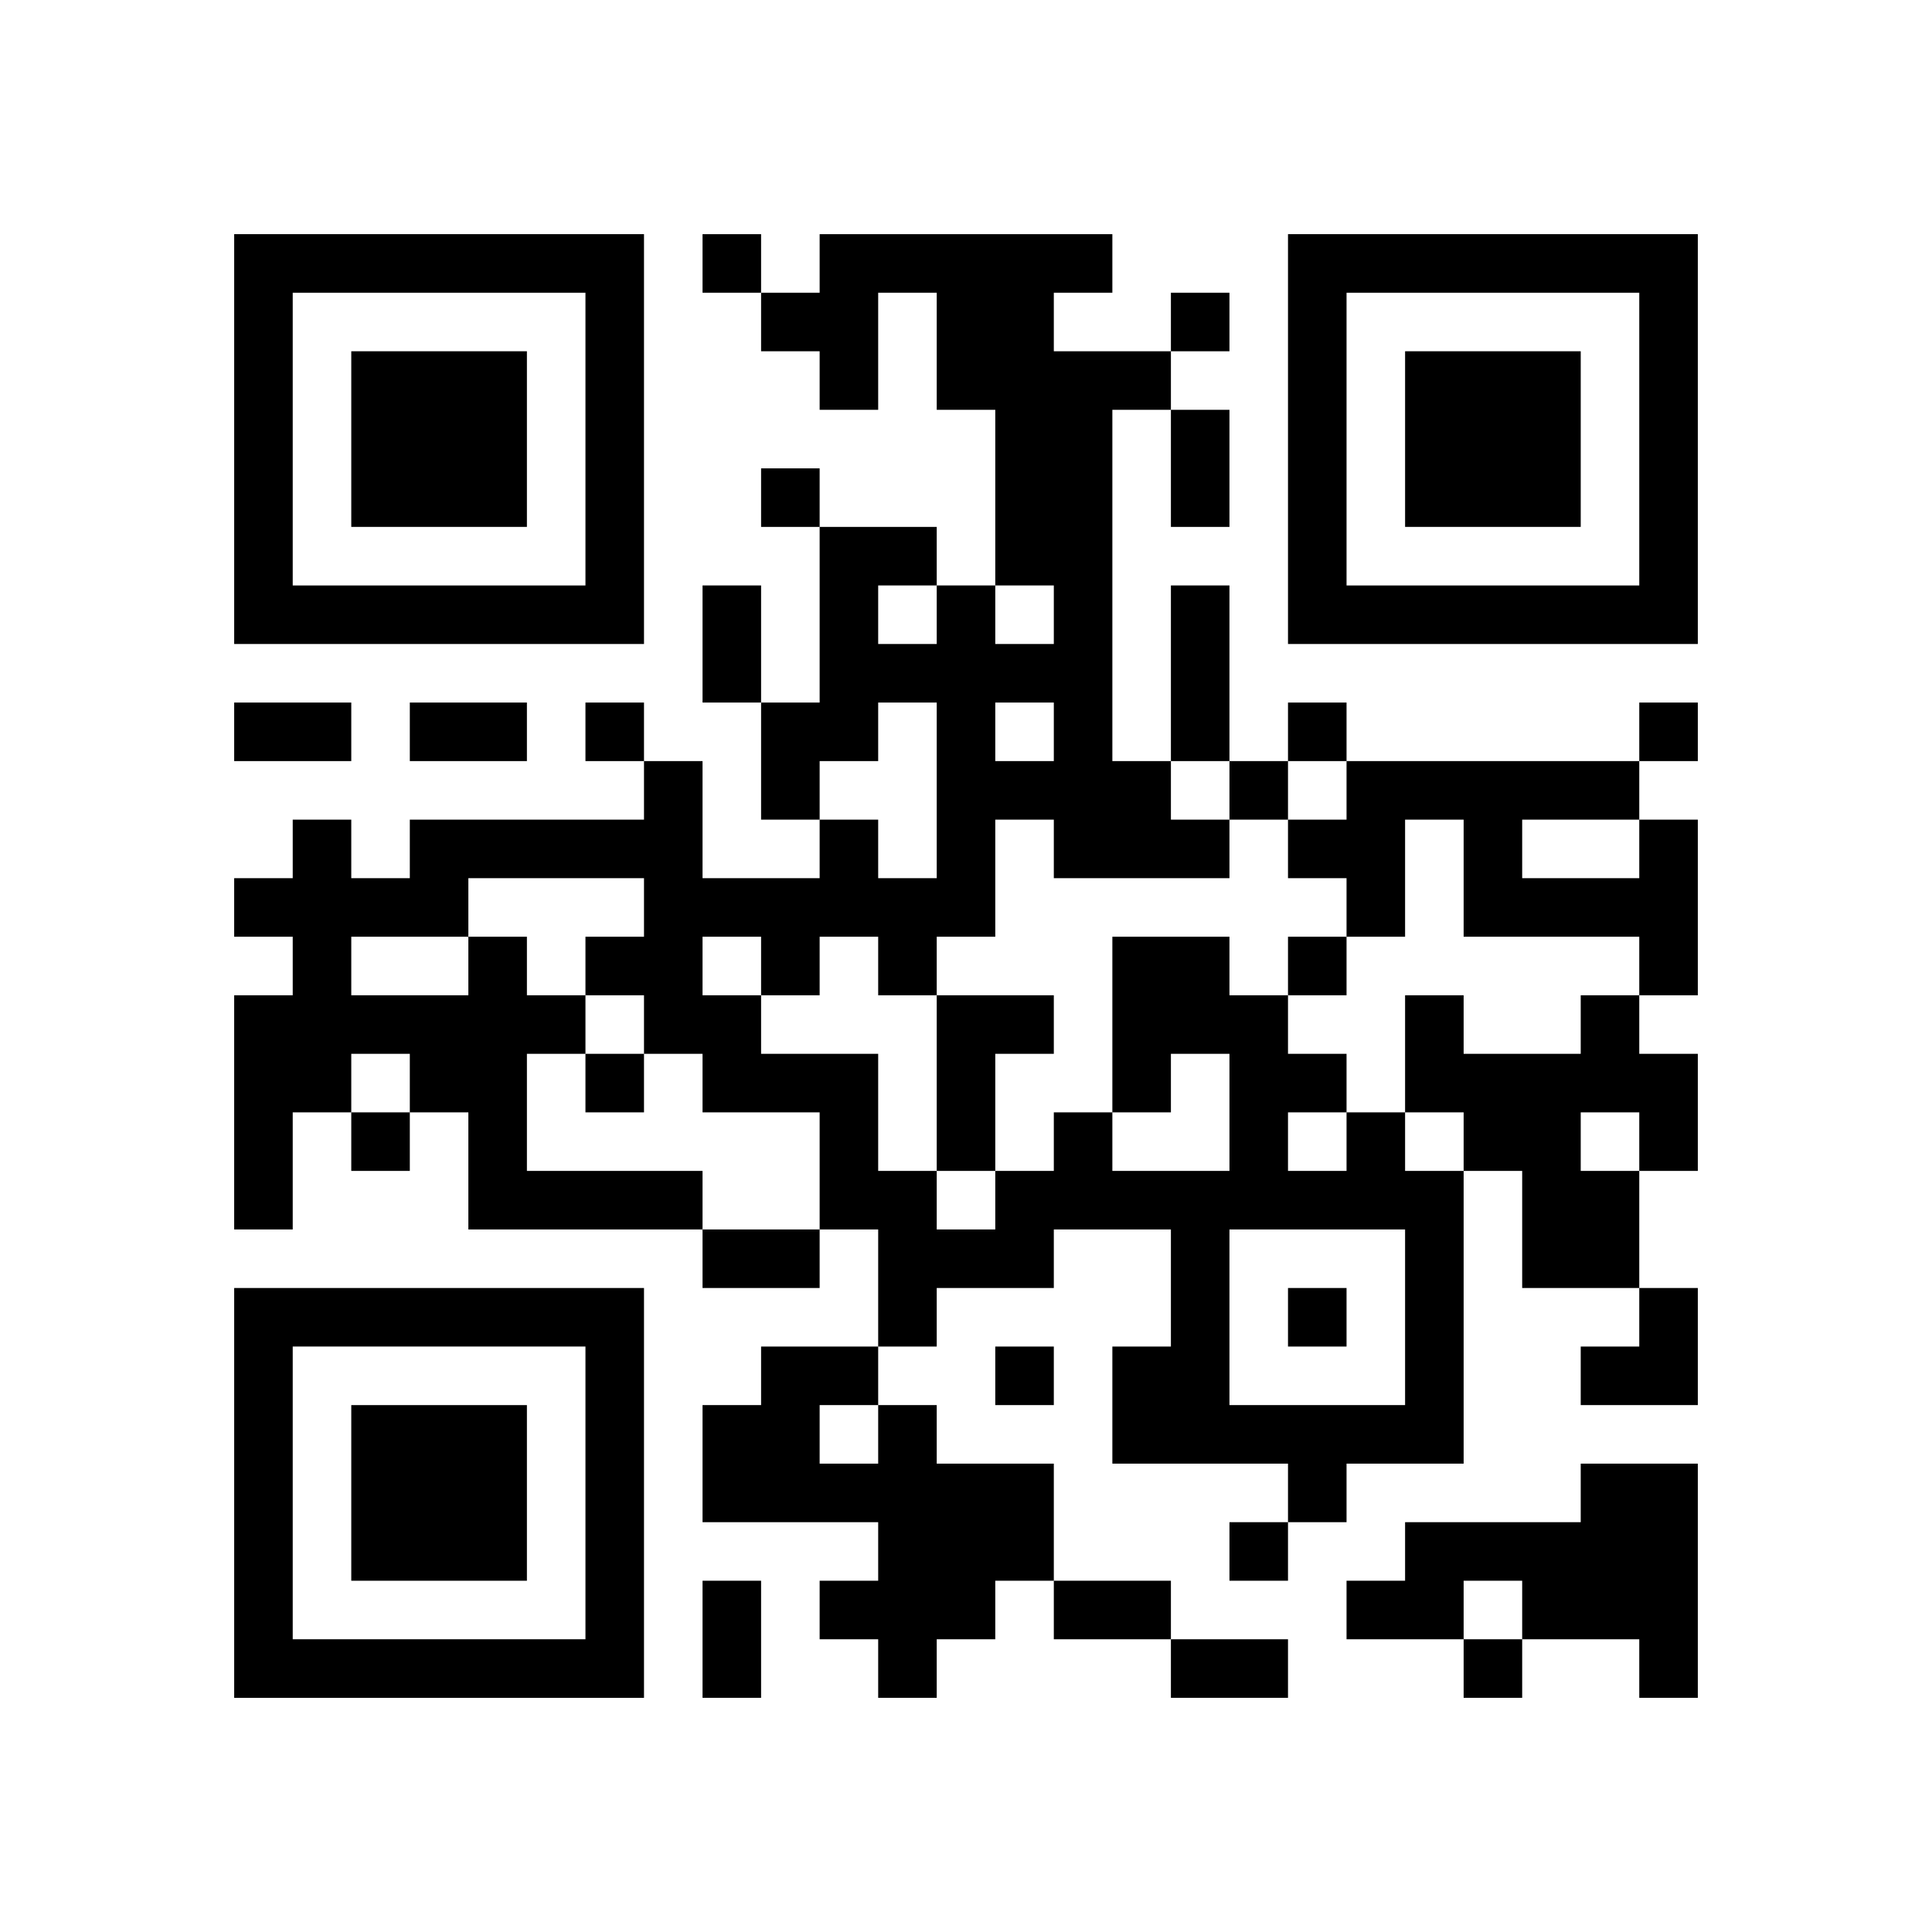
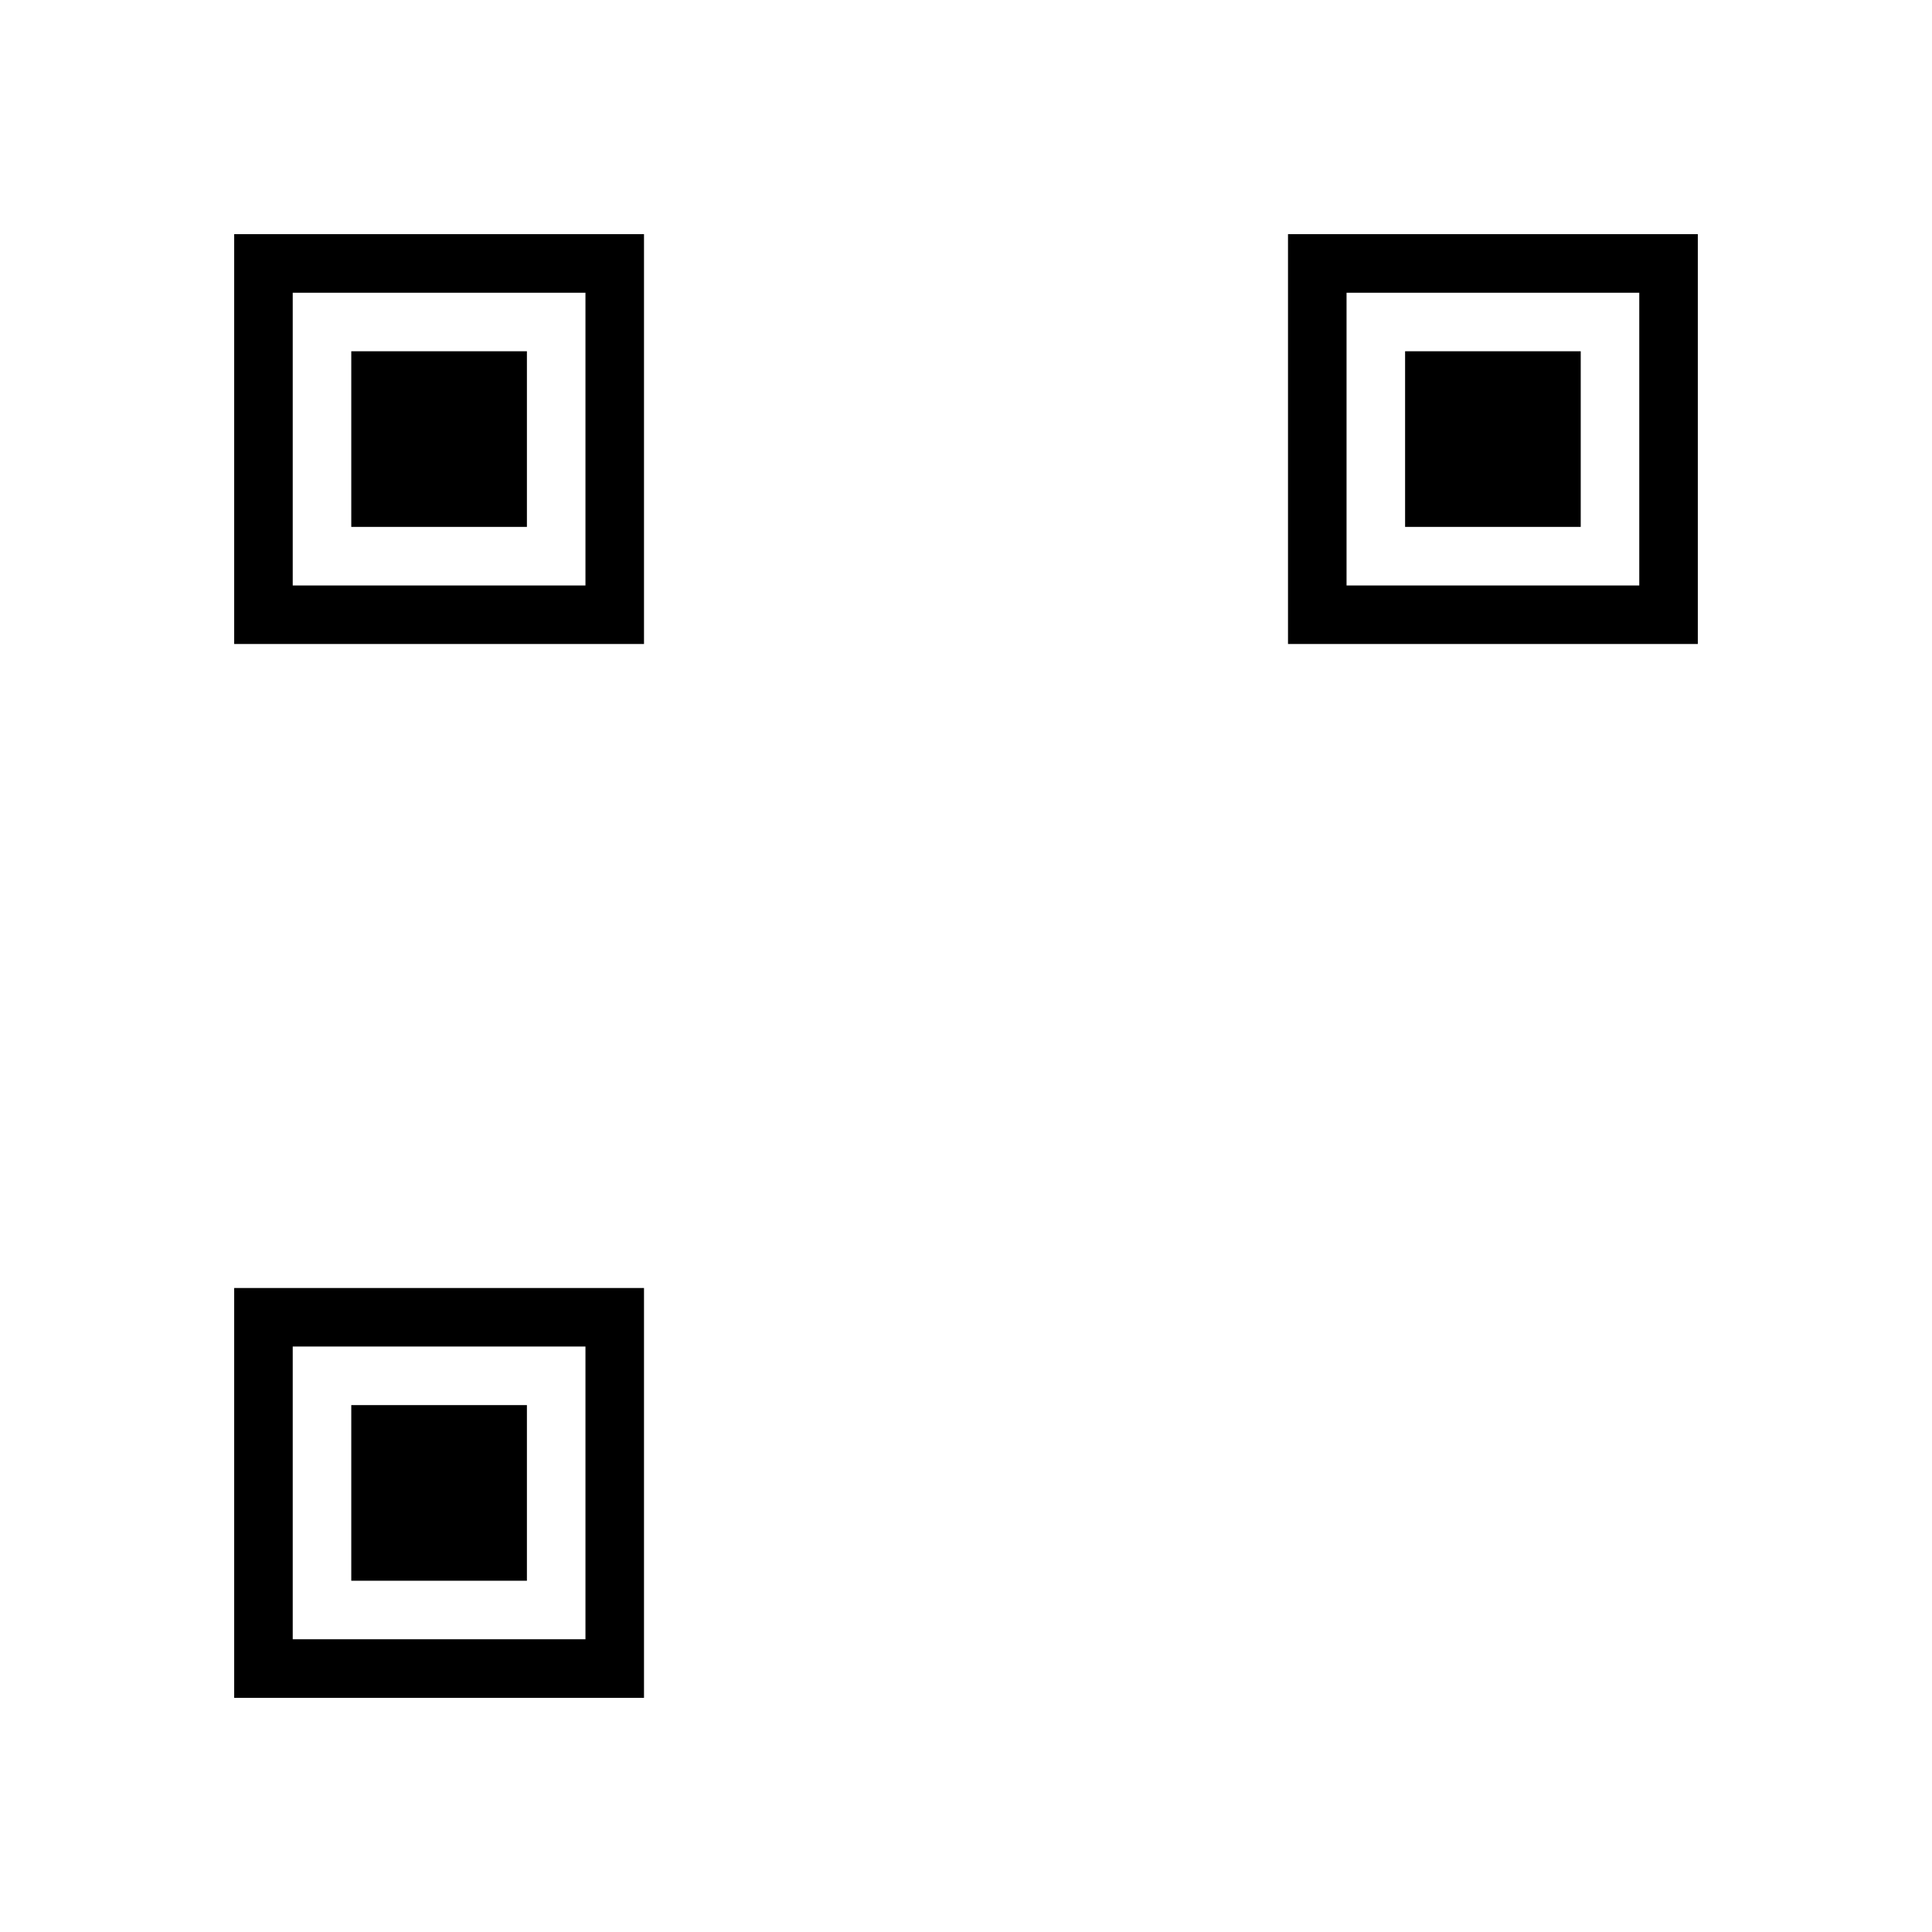
<svg xmlns="http://www.w3.org/2000/svg" xmlns:xlink="http://www.w3.org/1999/xlink" version="1.1" id="Layer_1" x="0px" y="0px" viewBox="-4 -4 33 33" width="132" height="132" style="enable-background:new 0 0 550 550;" xml:space="preserve">
  <symbol id="tracker">
-     <path d="m 0 7 0 7 7 0 0 -7 -7 0 z m 1 1 5 0 0 5 -5 0 0 -5 z m 1 1 0 3 3 0 0 -3 -3 0 z" style="fill:#000000;stroke:none" />
+     <path d="m 0 7 0 7 7 0 0 -7 -7 0 z m 1 1 5 0 0 5 -5 0 0 -5 m 1 1 0 3 3 0 0 -3 -3 0 z" style="fill:#000000;stroke:none" />
  </symbol>
  <use x="0" y="-7" xlink:href="#tracker" />
  <use x="0" y="11" xlink:href="#tracker" />
  <use x="18" y="-7" xlink:href="#tracker" />
-   <path d="M24,10 h1v3h-1v-1h-3v-2h-1v2h-1v-1h-1v-1h1v-1h5v1 M22,10 v1h2v-1h-2 M12,13 h2v1h-1v2h-1v-3 M23,13 h1v1h1v2h-1v2h-2v-2h-1v-1h-1v-2h1v1h2v-1 M23,15 v1h1v-1h-1 M19,15 h1v1h1v5h-2v1h-1v-1h-3v-2h1v-2h-2v1h-2v1h-1v-2h-1v-2h-2v-1h-1v-1h-1v1h-1v2h3v1h-4v-2h-1v-1h-1v1h-1v2h-1v-4h1v-1h-1v-1h1v-1h1v1h1v-1h4v-1h1v2h2v-1h1v1h1v-3h-1v1h-1v1h-1v-2h1v-3h2v1h1v1h1v-1h-1v-3h-1v-2h-1v2h-1v-1h-1v-1h1v-1h5v1h-1v1h2v1h-1v6h1v1h1v1h-3v-1h-1v2h-1v1h-1v-1h-1v1h-1v1h2v2h1v1h1v-1h1v-1h1v1h2v-2h-1v1h-1v-3h2v1h1v1h1v1 M18,15 v1h1v-1h-1 M17,17 v3h3v-3h-3 M11,6 v1h1v-1h-1 M13,8 v1h1v-1h-1 M4,11 v1h1v1h1v-1h1v-1h-3 M2,12 v1h2v-1h-2 M8,12 v1h1v-1h-1 M11,20 h1v1h2v2h-1v1h-1v1h-1v-1h-1v-1h1v-1h-3v-2h1v-1h2v1 M10,20 v1h1v-1h-1 M23,21 h2v4h-1v-1h-2v-1h-1v1h-2v-1h1v-1h3v-1 M8,0 v1h1v-1h-1 M16,1 v1h1v-1h-1 M9,4 v1h1v-1h-1 M6,8 v1h1v-1h-1 M18,8 v1h1v-1h-1 M24,8 v1h1v-1h-1 M17,9 v1h1v-1h-1 M18,12 v1h1v-1h-1 M6,14 v1h1v-1h-1 M2,15 v1h1v-1h-1 M18,18 v1h1v-1h-1 M13,19 v1h1v-1h-1 M17,22 v1h1v-1h-1 M21,24 v1h1v-1h-1 M16,3 h1v2h-1v-2 M8,6 h1v2h-1v-2 M16,6 h1v3h-1v-3 M0,8 h2v1h-2v-1 M3,8 h2v1h-2v-1 M8,17 h2v1h-2v-1 M8,23 h1v2h-1v-2 M14,23 h2v1h-2v-1 M16,24 h2v1h-2v-1 M23,18 m1,0h1v2h-2v-1h1z" style="fill:#000000;stroke:none" />
</svg>